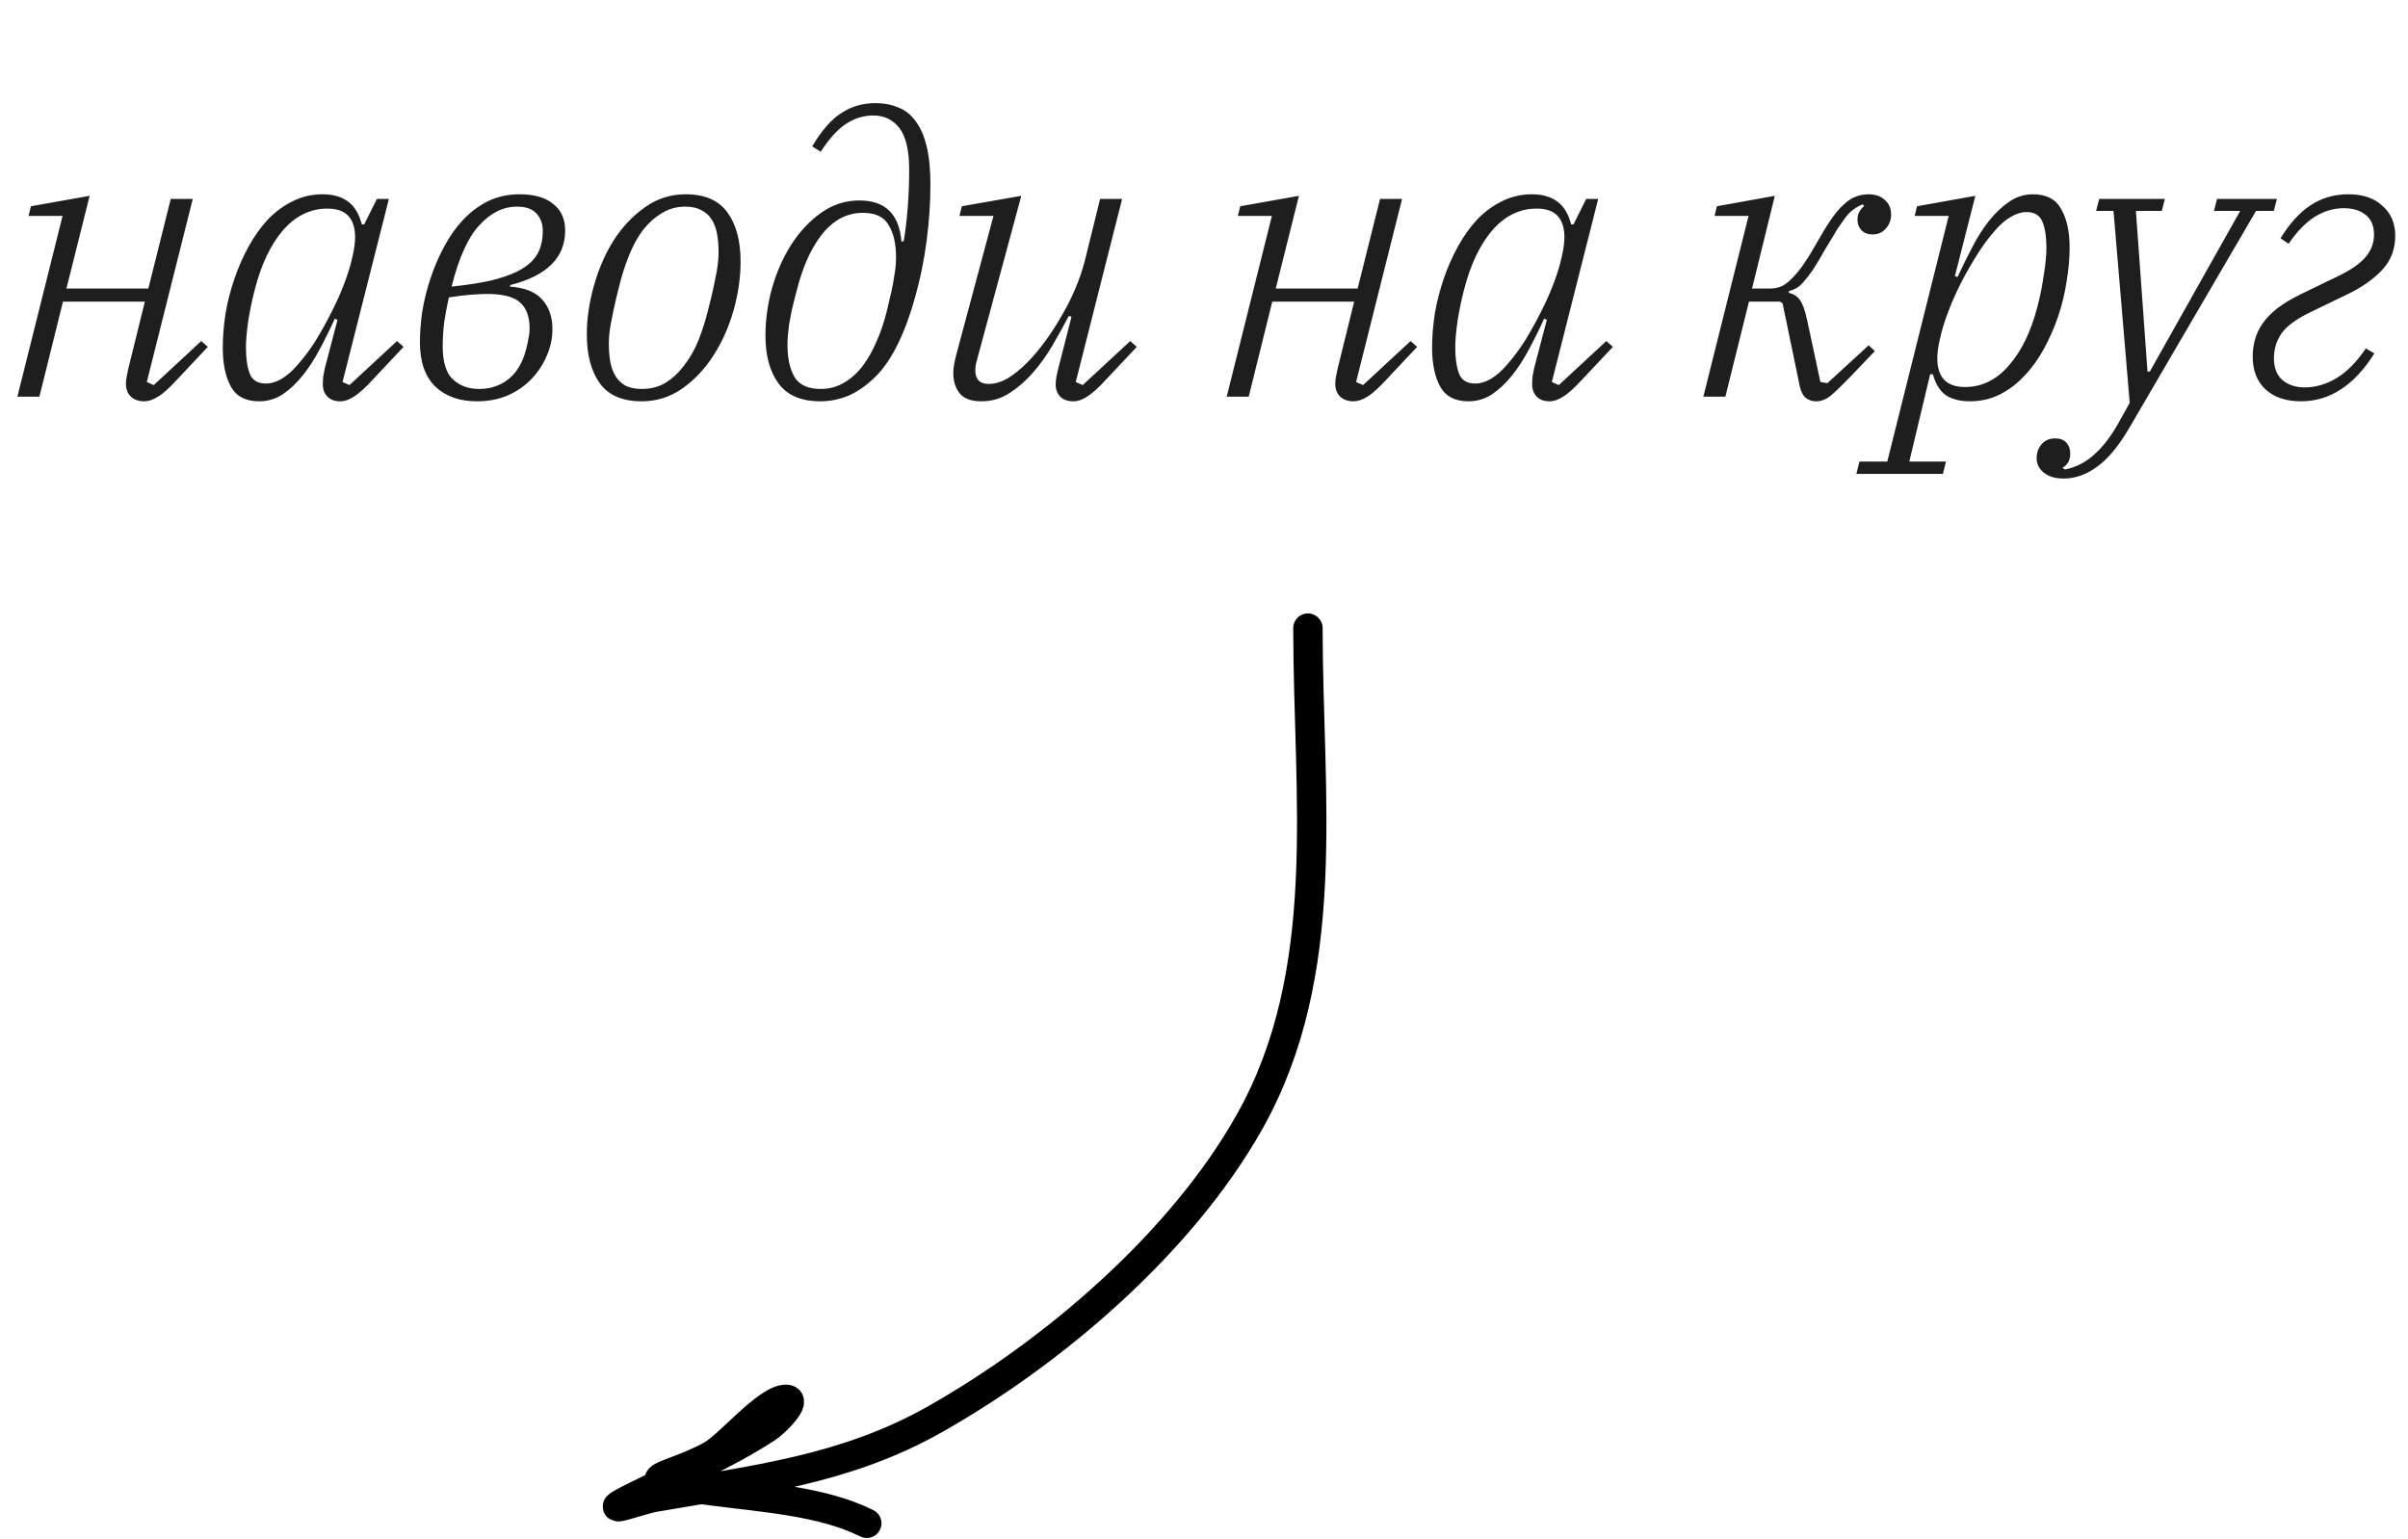
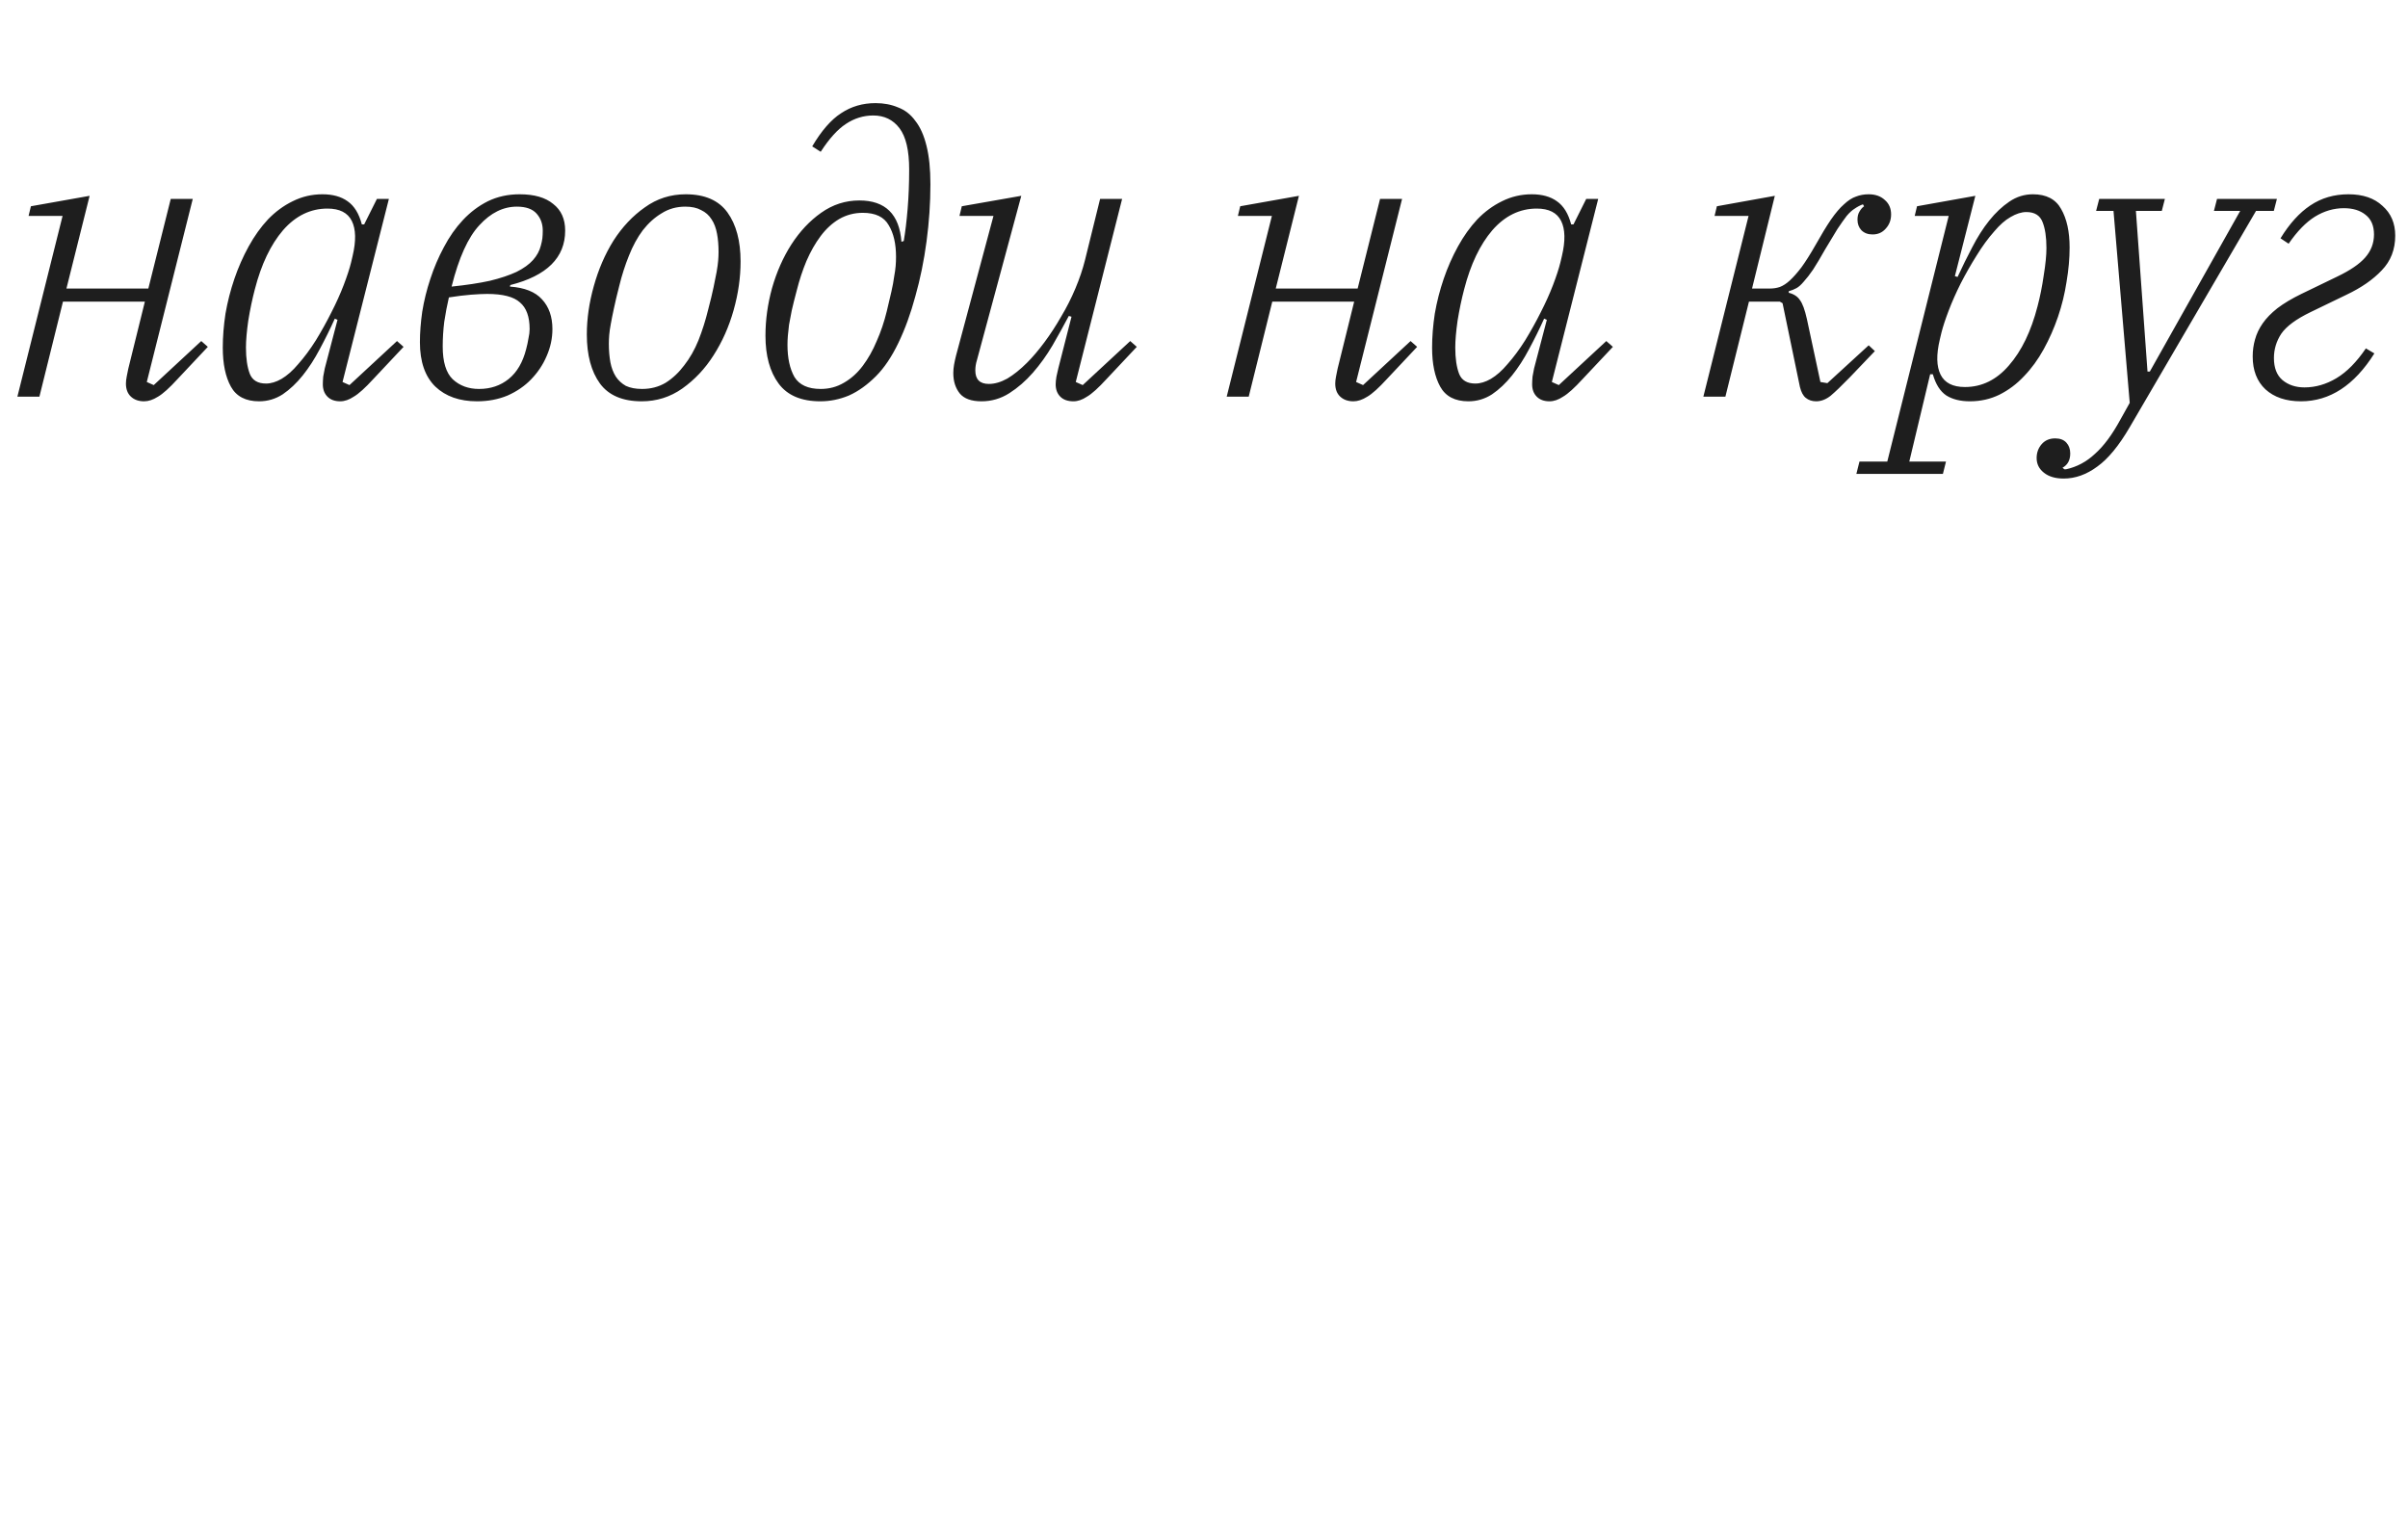
<svg xmlns="http://www.w3.org/2000/svg" width="1582" height="1011" viewBox="0 0 1582 1011" fill="none">
  <path d="M94.663 263.683C91.11 263.683 88.234 262.668 86.035 260.638C83.835 258.607 82.735 255.731 82.735 252.009C82.735 250.655 82.904 249.133 83.243 247.441C83.581 245.58 83.92 243.888 84.258 242.365L95.171 198.206H41.368L25.887 260.638H11.421L41.114 141.864H18.78L20.303 135.52L58.879 128.667L43.652 189.577H97.455L112.175 130.698H126.641L96.44 250.994L101.008 253.024L132.224 224.092L136.539 227.899L116.743 248.963C111.329 254.885 107.015 258.777 103.8 260.638C100.585 262.668 97.54 263.683 94.663 263.683ZM170.219 263.683C161.421 263.683 155.246 260.469 151.693 254.039C148.14 247.61 146.363 239.066 146.363 228.406C146.363 221.3 146.955 213.856 148.14 206.073C149.493 198.29 151.439 190.676 153.977 183.232C156.515 175.787 159.645 168.681 163.367 161.914C167.089 155.146 171.319 149.224 176.056 144.148C180.963 139.073 186.377 135.097 192.299 132.22C198.39 129.175 204.904 127.652 211.841 127.652C218.608 127.652 224.107 129.175 228.337 132.22C232.736 135.266 235.866 140.342 237.727 147.448H239.25L247.625 130.698H255.492L225.038 250.994L229.606 253.024L260.822 224.092L265.136 227.899L245.341 248.963C239.927 254.885 235.612 258.777 232.398 260.638C229.352 262.668 226.391 263.683 223.515 263.683C219.962 263.683 217.17 262.668 215.14 260.638C213.11 258.607 212.095 255.9 212.095 252.516C212.095 251.163 212.179 249.471 212.348 247.441C212.687 245.41 213.025 243.634 213.363 242.111L221.739 210.134L219.962 209.372C216.917 216.14 213.617 222.823 210.064 229.422C206.68 235.851 202.958 241.603 198.897 246.679C194.837 251.755 190.438 255.9 185.7 259.115C180.963 262.16 175.803 263.683 170.219 263.683ZM174.787 252.009C178.002 252.009 181.386 250.994 184.939 248.963C188.661 246.764 192.299 243.549 195.852 239.319C199.913 234.751 203.804 229.506 207.526 223.584C211.249 217.494 214.632 211.403 217.678 205.312C220.893 199.051 223.6 193.045 225.799 187.293C227.999 181.54 229.606 176.633 230.621 172.573L231.636 168.258C234.005 158.276 233.836 150.578 231.129 145.164C228.422 139.749 223.092 137.042 215.14 137.042C203.973 137.042 194.245 141.78 185.954 151.254C177.833 160.729 171.657 173.673 167.428 190.084C165.736 196.514 164.298 203.366 163.113 210.641C162.098 217.747 161.59 223.669 161.59 228.406C161.59 235.513 162.436 241.265 164.128 245.664C165.82 249.894 169.373 252.009 174.787 252.009ZM313.438 263.683C301.933 263.683 292.796 260.469 286.029 254.039C279.261 247.441 275.877 237.712 275.877 224.853C275.877 218.593 276.385 211.91 277.4 204.804C278.584 197.529 280.361 190.338 282.729 183.232C285.098 175.957 288.059 169.02 291.612 162.421C295.165 155.654 299.31 149.732 304.048 144.656C308.954 139.411 314.453 135.266 320.544 132.22C326.804 129.175 333.741 127.652 341.355 127.652C350.999 127.652 358.358 129.767 363.434 133.997C368.679 138.057 371.302 143.895 371.302 151.508C371.302 169.274 359.289 181.202 335.264 187.293L335.01 188.308C344.654 188.985 351.675 191.776 356.074 196.683C360.643 201.589 362.927 208.103 362.927 216.225C362.927 222.316 361.658 228.237 359.12 233.99C356.751 239.573 353.367 244.649 348.968 249.217C344.738 253.616 339.578 257.169 333.487 259.876C327.396 262.414 320.713 263.683 313.438 263.683ZM314.707 255.562C322.32 255.562 328.834 253.362 334.248 248.963C339.663 244.564 343.47 238.05 345.669 229.422C346.346 226.884 346.853 224.515 347.192 222.316C347.699 220.116 347.953 218.086 347.953 216.225C347.953 208.103 345.838 202.266 341.608 198.713C337.548 194.991 330.357 193.13 320.036 193.13C317.329 193.13 313.776 193.299 309.377 193.637C305.147 193.976 300.325 194.568 294.911 195.414C293.727 200.49 292.712 205.819 291.866 211.403C291.189 216.817 290.851 222.231 290.851 227.645C290.851 237.797 293.05 244.987 297.449 249.217C302.017 253.447 307.77 255.562 314.707 255.562ZM339.578 135.773C330.611 135.773 322.405 139.834 314.961 147.955C307.516 155.907 301.425 169.358 296.688 188.308C306.501 187.293 314.876 186.024 321.813 184.501C328.75 182.809 334.587 180.863 339.324 178.664C344.062 176.295 347.699 173.673 350.237 170.796C352.775 167.92 354.467 164.79 355.313 161.406C355.821 159.545 356.159 157.938 356.328 156.584C356.497 155.061 356.582 153.369 356.582 151.508C356.582 147.109 355.228 143.387 352.521 140.342C349.814 137.296 345.5 135.773 339.578 135.773ZM421.826 255.562C427.578 255.562 432.739 254.208 437.307 251.501C441.875 248.625 445.936 244.818 449.489 240.081C453.211 235.343 456.341 229.845 458.879 223.584C461.417 217.155 463.532 210.472 465.224 203.535C466.746 197.783 467.931 192.876 468.777 188.815C469.623 184.755 470.299 181.371 470.807 178.664C471.315 175.787 471.653 173.334 471.822 171.304C471.991 169.274 472.076 167.328 472.076 165.467C472.076 161.068 471.738 157.092 471.061 153.539C470.384 149.816 469.2 146.686 467.508 144.148C465.816 141.441 463.532 139.411 460.655 138.057C457.948 136.535 454.48 135.773 450.25 135.773C444.497 135.773 439.337 137.211 434.769 140.088C430.201 142.795 426.055 146.517 422.333 151.254C418.78 155.992 415.735 161.575 413.197 168.005C410.659 174.265 408.544 180.863 406.852 187.8C405.329 193.722 404.145 198.713 403.299 202.774C402.453 206.665 401.776 210.049 401.269 212.925C400.761 215.632 400.423 218.001 400.254 220.031C400.084 222.062 400 224.007 400 225.869C400 230.268 400.338 234.328 401.015 238.05C401.692 241.603 402.876 244.734 404.568 247.441C406.26 249.979 408.459 252.009 411.166 253.532C414.043 254.885 417.596 255.562 421.826 255.562ZM421.572 263.683C409.052 263.683 399.915 259.792 394.163 252.009C388.41 244.057 385.534 233.313 385.534 219.778C385.534 209.457 387.056 198.882 390.102 188.054C393.147 177.056 397.462 167.074 403.045 158.107C408.798 149.14 415.65 141.864 423.602 136.281C431.554 130.528 440.521 127.652 450.504 127.652C463.024 127.652 472.161 131.628 477.913 139.58C483.666 147.532 486.542 158.276 486.542 171.811C486.542 182.301 485.019 192.961 481.974 203.789C478.928 214.617 474.529 224.515 468.777 233.482C463.193 242.28 456.341 249.556 448.22 255.308C440.268 260.891 431.385 263.683 421.572 263.683ZM538.93 263.683C526.409 263.683 517.273 259.792 511.52 252.009C505.768 244.226 502.891 233.736 502.891 220.539C502.891 210.218 504.33 199.813 507.206 189.323C510.251 178.664 514.481 169.104 519.895 160.645C525.479 152.016 531.993 145.079 539.437 139.834C547.051 134.42 555.426 131.713 564.562 131.713C581.651 131.713 590.872 140.765 592.225 158.868L593.748 158.361C594.763 152.439 595.609 145.417 596.286 137.296C596.963 129.175 597.301 120.546 597.301 111.41C597.301 98.889 595.186 89.838 590.956 84.254C586.727 78.671 580.974 75.879 573.699 75.879C567.269 75.879 561.263 77.74 555.68 81.462C550.265 85.016 544.767 91.106 539.183 99.735L533.6 96.182C539.691 85.861 546.036 78.586 552.634 74.356C559.233 69.957 566.762 67.758 575.221 67.758C580.636 67.758 585.542 68.688 589.941 70.549C594.509 72.241 598.316 75.202 601.362 79.432C604.576 83.493 607.03 88.992 608.722 95.928C610.414 102.696 611.26 111.071 611.26 121.054C611.26 133.405 610.414 145.925 608.722 158.614C607.03 171.304 604.576 183.317 601.362 194.652C598.316 205.988 594.594 216.225 590.195 225.361C585.796 234.497 580.889 241.773 575.475 247.187C569.723 252.939 563.801 257.169 557.71 259.876C551.619 262.414 545.359 263.683 538.93 263.683ZM539.183 255.562C544.767 255.562 549.843 254.208 554.411 251.501C559.148 248.794 563.293 245.072 566.846 240.335C570.399 235.597 573.445 230.183 575.983 224.092C578.69 218.001 580.889 211.487 582.581 204.55C583.766 199.474 584.781 195.16 585.627 191.607C586.473 187.885 587.065 184.67 587.403 181.963C587.911 179.256 588.249 176.887 588.418 174.857C588.588 172.827 588.672 170.796 588.672 168.766C588.672 160.137 587.065 153.2 583.85 147.955C580.805 142.541 575.137 139.834 566.846 139.834C561.263 139.834 556.103 141.188 551.365 143.895C546.797 146.602 542.736 150.324 539.183 155.061C535.63 159.799 532.5 165.297 529.793 171.558C527.255 177.649 525.14 184.078 523.448 190.846C522.095 195.921 520.995 200.32 520.149 204.043C519.472 207.596 518.88 210.726 518.373 213.433C518.034 216.14 517.78 218.509 517.611 220.539C517.442 222.569 517.357 224.6 517.357 226.63C517.357 235.259 518.88 242.28 521.926 247.694C525.14 252.939 530.893 255.562 539.183 255.562ZM644.825 263.683C638.227 263.683 633.489 261.991 630.613 258.607C627.737 255.054 626.299 250.571 626.299 245.157C626.299 243.295 626.468 241.434 626.806 239.573C627.144 237.712 627.567 235.766 628.075 233.736L652.693 141.864H630.359L631.882 135.52L670.965 128.667L641.78 236.781C641.103 238.981 640.765 241.181 640.765 243.38C640.765 249.302 643.725 252.263 649.647 252.263C653.539 252.263 657.599 251.078 661.829 248.71C666.059 246.172 670.373 242.703 674.772 238.304C678.495 234.582 682.301 230.098 686.193 224.853C690.084 219.608 693.722 214.025 697.106 208.103C700.659 202.182 703.789 196.006 706.496 189.577C709.203 183.147 711.318 176.887 712.841 170.796L722.738 130.698H737.204L706.75 250.994L711.318 253.024L742.534 224.092L746.848 227.899L727.053 248.963C721.639 254.885 717.324 258.777 714.11 260.638C711.064 262.668 708.103 263.683 705.227 263.683C701.505 263.683 698.628 262.668 696.598 260.638C694.568 258.607 693.553 255.9 693.553 252.516C693.553 251.163 693.722 249.471 694.06 247.441C694.568 245.241 694.991 243.38 695.329 241.857L703.958 208.103L702.182 207.596C698.967 213.687 695.414 220.116 691.522 226.884C687.631 233.482 683.317 239.489 678.579 244.903C673.842 250.317 668.681 254.801 663.098 258.354C657.515 261.907 651.424 263.683 644.825 263.683ZM889.153 263.683C885.6 263.683 882.724 262.668 880.524 260.638C878.325 258.607 877.225 255.731 877.225 252.009C877.225 250.655 877.394 249.133 877.732 247.441C878.071 245.58 878.409 243.888 878.748 242.365L889.661 198.206H835.857L820.376 260.638H805.91L835.603 141.864H813.27L814.793 135.52L853.369 128.667L838.141 189.577H891.945L906.664 130.698H921.13L890.929 250.994L895.498 253.024L926.714 224.092L931.028 227.899L911.233 248.963C905.818 254.885 901.504 258.777 898.289 260.638C895.075 262.668 892.029 263.683 889.153 263.683ZM964.709 263.683C955.911 263.683 949.735 260.469 946.182 254.039C942.629 247.61 940.853 239.066 940.853 228.406C940.853 221.3 941.445 213.856 942.629 206.073C943.983 198.29 945.928 190.676 948.466 183.232C951.004 175.787 954.134 168.681 957.856 161.914C961.579 155.146 965.809 149.224 970.546 144.148C975.453 139.073 980.867 135.097 986.788 132.22C992.879 129.175 999.393 127.652 1006.33 127.652C1013.1 127.652 1018.6 129.175 1022.83 132.22C1027.23 135.266 1030.36 140.342 1032.22 147.448H1033.74L1042.11 130.698H1049.98L1019.53 250.994L1024.1 253.024L1055.31 224.092L1059.63 227.899L1039.83 248.963C1034.42 254.885 1030.1 258.777 1026.89 260.638C1023.84 262.668 1020.88 263.683 1018 263.683C1014.45 263.683 1011.66 262.668 1009.63 260.638C1007.6 258.607 1006.58 255.9 1006.58 252.516C1006.58 251.163 1006.67 249.471 1006.84 247.441C1007.18 245.41 1007.51 243.634 1007.85 242.111L1016.23 210.134L1014.45 209.372C1011.41 216.14 1008.11 222.823 1004.55 229.422C1001.17 235.851 997.448 241.603 993.387 246.679C989.326 251.755 984.927 255.9 980.19 259.115C975.453 262.16 970.292 263.683 964.709 263.683ZM969.277 252.009C972.492 252.009 975.876 250.994 979.429 248.963C983.151 246.764 986.788 243.549 990.341 239.319C994.402 234.751 998.294 229.506 1002.02 223.584C1005.74 217.494 1009.12 211.403 1012.17 205.312C1015.38 199.051 1018.09 193.045 1020.29 187.293C1022.49 181.54 1024.1 176.633 1025.11 172.573L1026.13 168.258C1028.49 158.276 1028.33 150.578 1025.62 145.164C1022.91 139.749 1017.58 137.042 1009.63 137.042C998.463 137.042 988.734 141.78 980.444 151.254C972.322 160.729 966.147 173.673 961.917 190.084C960.225 196.514 958.787 203.366 957.603 210.641C956.588 217.747 956.08 223.669 956.08 228.406C956.08 235.513 956.926 241.265 958.618 245.664C960.31 249.894 963.863 252.009 969.277 252.009ZM1193.18 263.683C1190.47 263.683 1188.19 262.922 1186.33 261.399C1184.63 260.046 1183.37 257.677 1182.52 254.293L1171.1 199.221L1169.32 198.206H1149.02L1133.54 260.638H1119.07L1148.77 141.864H1126.43L1127.95 135.52L1166.02 128.667L1151.05 189.577H1162.98C1165.18 189.577 1167.29 189.238 1169.32 188.562C1171.52 187.716 1173.72 186.277 1175.92 184.247C1178.29 182.048 1180.83 179.171 1183.53 175.618C1186.24 171.896 1189.29 167.074 1192.67 161.152C1196.56 154.215 1199.95 148.632 1202.82 144.402C1205.87 140.003 1208.74 136.619 1211.45 134.251C1214.16 131.713 1216.78 130.021 1219.32 129.175C1221.86 128.16 1224.65 127.652 1227.69 127.652C1232.09 127.652 1235.65 128.921 1238.35 131.459C1241.06 133.828 1242.41 136.958 1242.41 140.849C1242.41 144.571 1241.23 147.701 1238.86 150.239C1236.66 152.777 1233.78 154.046 1230.23 154.046C1227.19 154.046 1224.73 153.116 1222.87 151.254C1221.18 149.393 1220.33 147.109 1220.33 144.402C1220.33 142.203 1220.76 140.426 1221.6 139.073C1222.45 137.55 1223.46 136.366 1224.65 135.52L1223.89 134.251C1222.03 134.927 1220.25 135.858 1218.56 137.042C1216.87 138.057 1215.09 139.665 1213.23 141.864C1211.54 144.064 1209.51 146.94 1207.14 150.493C1204.94 154.046 1202.23 158.53 1199.02 163.944C1195.97 169.358 1193.35 173.757 1191.15 177.141C1188.95 180.356 1186.92 182.978 1185.06 185.008C1183.37 187.039 1181.76 188.477 1180.24 189.323C1178.71 190.169 1177.02 190.846 1175.16 191.353V192.368C1178.54 193.214 1181 194.822 1182.52 197.19C1184.21 199.39 1185.73 203.535 1187.09 209.626L1195.97 250.994L1200.54 251.755L1227.69 226.884L1231.75 230.691L1215.26 247.948C1209.84 253.532 1205.61 257.592 1202.57 260.13C1199.52 262.499 1196.39 263.683 1193.18 263.683ZM1221.62 303.274H1239.9L1280.25 141.864H1257.92L1259.44 135.52L1297.76 128.667L1284.31 181.455L1286.09 181.963C1289.13 175.364 1292.35 168.851 1295.73 162.421C1299.12 155.823 1302.84 149.986 1306.9 144.91C1310.96 139.834 1315.36 135.689 1320.1 132.474C1324.83 129.259 1329.99 127.652 1335.58 127.652C1344.37 127.652 1350.55 130.867 1354.1 137.296C1357.83 143.725 1359.69 152.185 1359.69 162.675C1359.69 169.781 1359.01 177.31 1357.66 185.262C1356.47 193.045 1354.61 200.659 1352.07 208.103C1349.53 215.548 1346.4 222.654 1342.68 229.422C1338.96 236.189 1334.65 242.111 1329.74 247.187C1325 252.263 1319.59 256.323 1313.5 259.369C1307.57 262.245 1301.15 263.683 1294.21 263.683C1287.95 263.683 1282.79 262.414 1278.73 259.876C1274.67 257.169 1271.71 252.516 1269.84 245.918H1268.07L1254.36 303.274H1278.47L1276.44 311.396H1219.59L1221.62 303.274ZM1290.91 254.293C1302.08 254.293 1311.72 249.556 1319.84 240.081C1328.13 230.606 1334.39 217.663 1338.62 201.251C1340.31 194.822 1341.67 188.054 1342.68 180.948C1343.87 173.673 1344.46 167.666 1344.46 162.929C1344.46 155.823 1343.61 150.155 1341.92 145.925C1340.23 141.526 1336.68 139.326 1331.26 139.326C1328.05 139.326 1324.58 140.426 1320.86 142.626C1317.3 144.656 1313.75 147.786 1310.2 152.016C1306.14 156.584 1302.25 161.914 1298.52 168.005C1294.8 173.926 1291.33 180.017 1288.12 186.277C1285.07 192.368 1282.45 198.29 1280.25 204.043C1278.05 209.795 1276.44 214.702 1275.43 218.762L1274.41 223.077C1272.04 233.059 1272.21 240.758 1274.92 246.172C1277.63 251.586 1282.96 254.293 1290.91 254.293ZM1355.78 314.441C1350.37 314.441 1346.06 313.172 1342.84 310.634C1339.63 308.096 1338.02 304.882 1338.02 300.99C1338.02 297.437 1339.12 294.392 1341.32 291.854C1343.52 289.316 1346.48 288.047 1350.2 288.047C1353.42 288.047 1355.87 288.978 1357.56 290.839C1359.25 292.7 1360.1 295.068 1360.1 297.945C1360.1 302.344 1358.41 305.474 1355.02 307.335L1356.29 308.35H1357.31C1364.41 306.827 1370.76 303.443 1376.34 298.199C1382.09 293.123 1387.68 285.594 1393.09 275.611L1399.18 264.698L1388.52 138.565H1377.1L1379.13 130.698H1422.28L1420.25 138.565H1403.24L1410.86 244.141H1412.38L1471.77 138.565H1454.51L1456.54 130.698H1495.88L1493.85 138.565H1482.17L1399.18 280.687C1392.08 292.869 1384.97 301.498 1377.86 306.574C1370.76 311.819 1363.4 314.441 1355.78 314.441ZM1511.69 263.683C1501.88 263.683 1494.09 261.061 1488.34 255.816C1482.76 250.571 1479.97 243.38 1479.97 234.244C1479.97 230.352 1480.47 226.63 1481.49 223.077C1482.5 219.355 1484.2 215.802 1486.57 212.418C1488.93 209.034 1492.15 205.735 1496.21 202.52C1500.44 199.305 1505.68 196.175 1511.94 193.13L1535.55 181.709C1544.01 177.649 1550.1 173.503 1553.82 169.274C1557.71 164.875 1559.66 159.799 1559.66 154.046C1559.66 148.294 1557.8 143.979 1554.07 141.103C1550.52 138.227 1545.78 136.788 1539.86 136.788C1533.26 136.788 1526.92 138.65 1520.83 142.372C1514.9 146.094 1509.15 152.016 1503.57 160.137L1498.24 156.584C1504.16 146.94 1510.68 139.749 1517.78 135.012C1525.06 130.105 1533.43 127.652 1542.91 127.652C1552.38 127.652 1559.83 130.19 1565.24 135.266C1570.82 140.172 1573.61 146.686 1573.61 154.808C1573.61 163.944 1570.65 171.558 1564.73 177.649C1558.98 183.74 1551.28 189.069 1541.64 193.637L1518.03 205.058C1508.56 209.626 1502.13 214.363 1498.75 219.27C1495.53 224.177 1493.92 229.506 1493.92 235.259C1493.92 241.688 1495.79 246.51 1499.51 249.725C1503.4 252.939 1508.22 254.547 1513.97 254.547C1521.25 254.547 1528.27 252.516 1535.04 248.456C1541.81 244.395 1548.24 237.881 1554.33 228.914L1559.91 232.213C1546.71 253.193 1530.64 263.683 1511.69 263.683Z" fill="#1E1E1E" />
-   <path d="M859.279 412.706C859.279 522.459 876.403 638.471 820.919 737.11C776.326 816.386 692.405 888.417 613.963 932.699C555.144 965.904 495.372 972.432 429.74 983.846C420.346 985.48 389.813 996.942 416.006 983.846C445.838 968.93 475.4 956.641 503.619 938.382C510.015 934.243 524.024 919.439 516.405 919.439C503.747 919.439 479.109 949.802 467.153 956.378C438.079 972.368 407.41 971.598 468.1 979.584C501.814 984.02 540.445 986.394 569.447 1000.89" stroke="black" stroke-width="19.316" stroke-linecap="round" />
</svg>